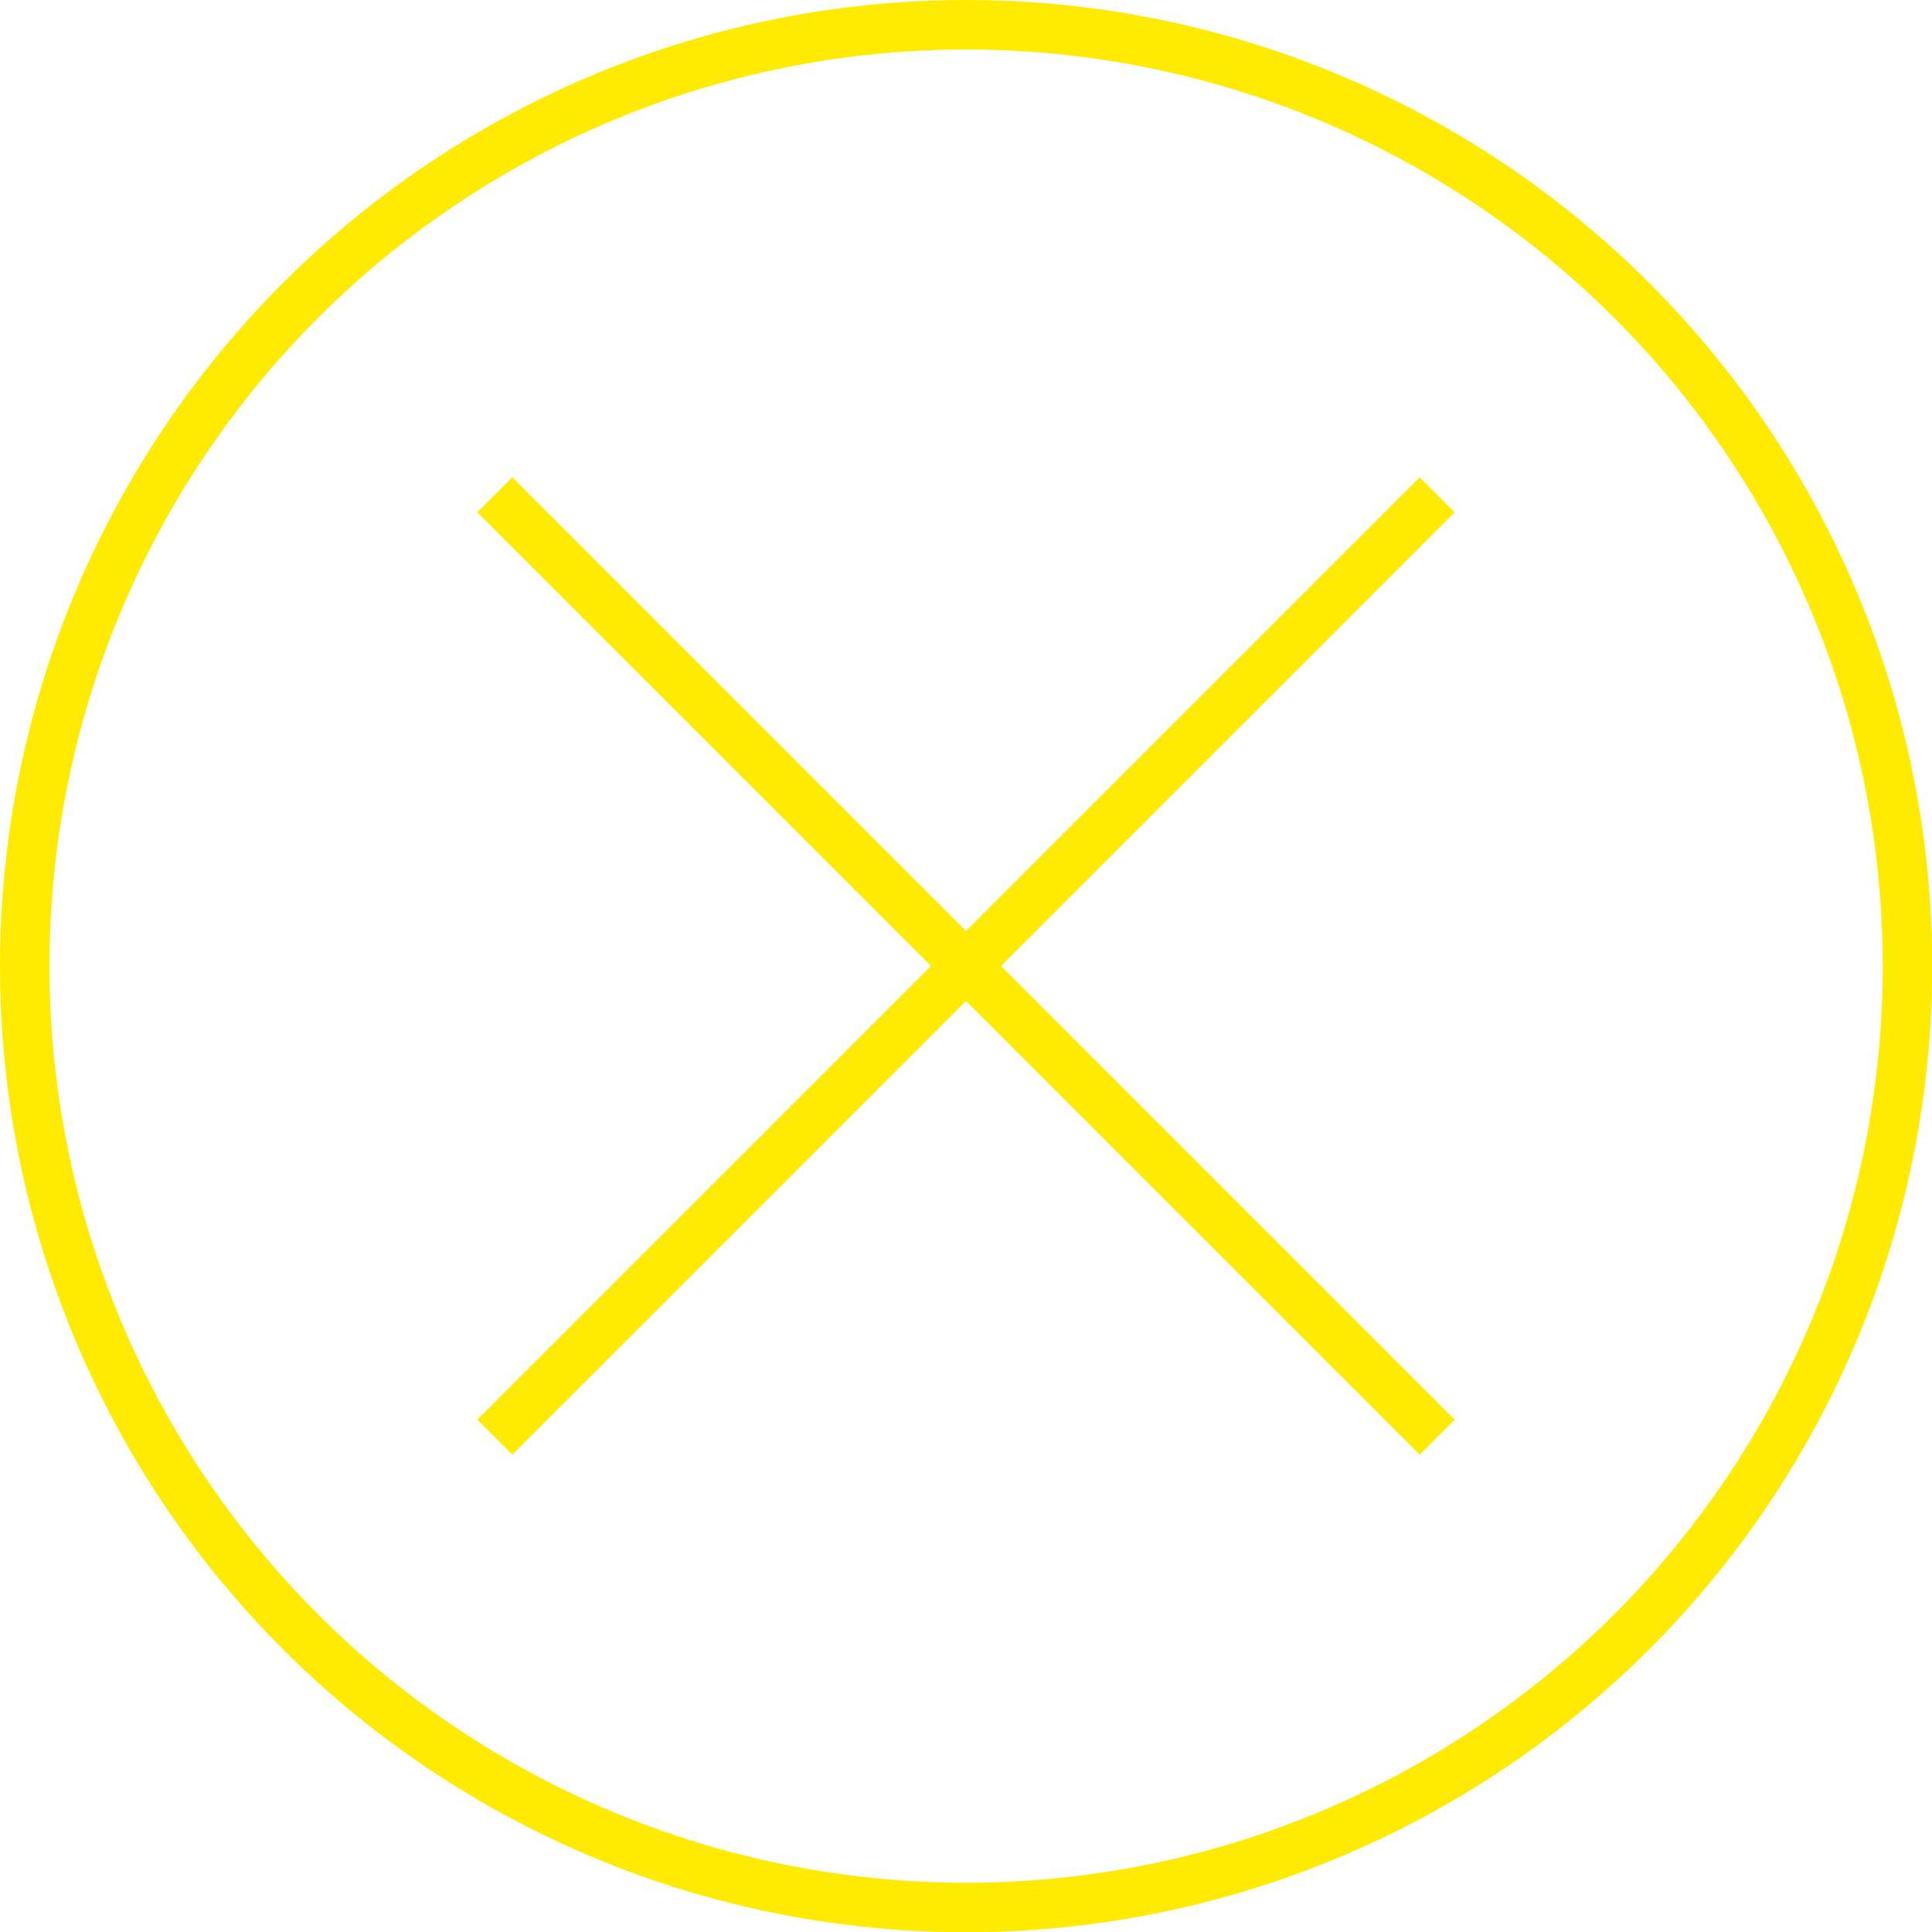
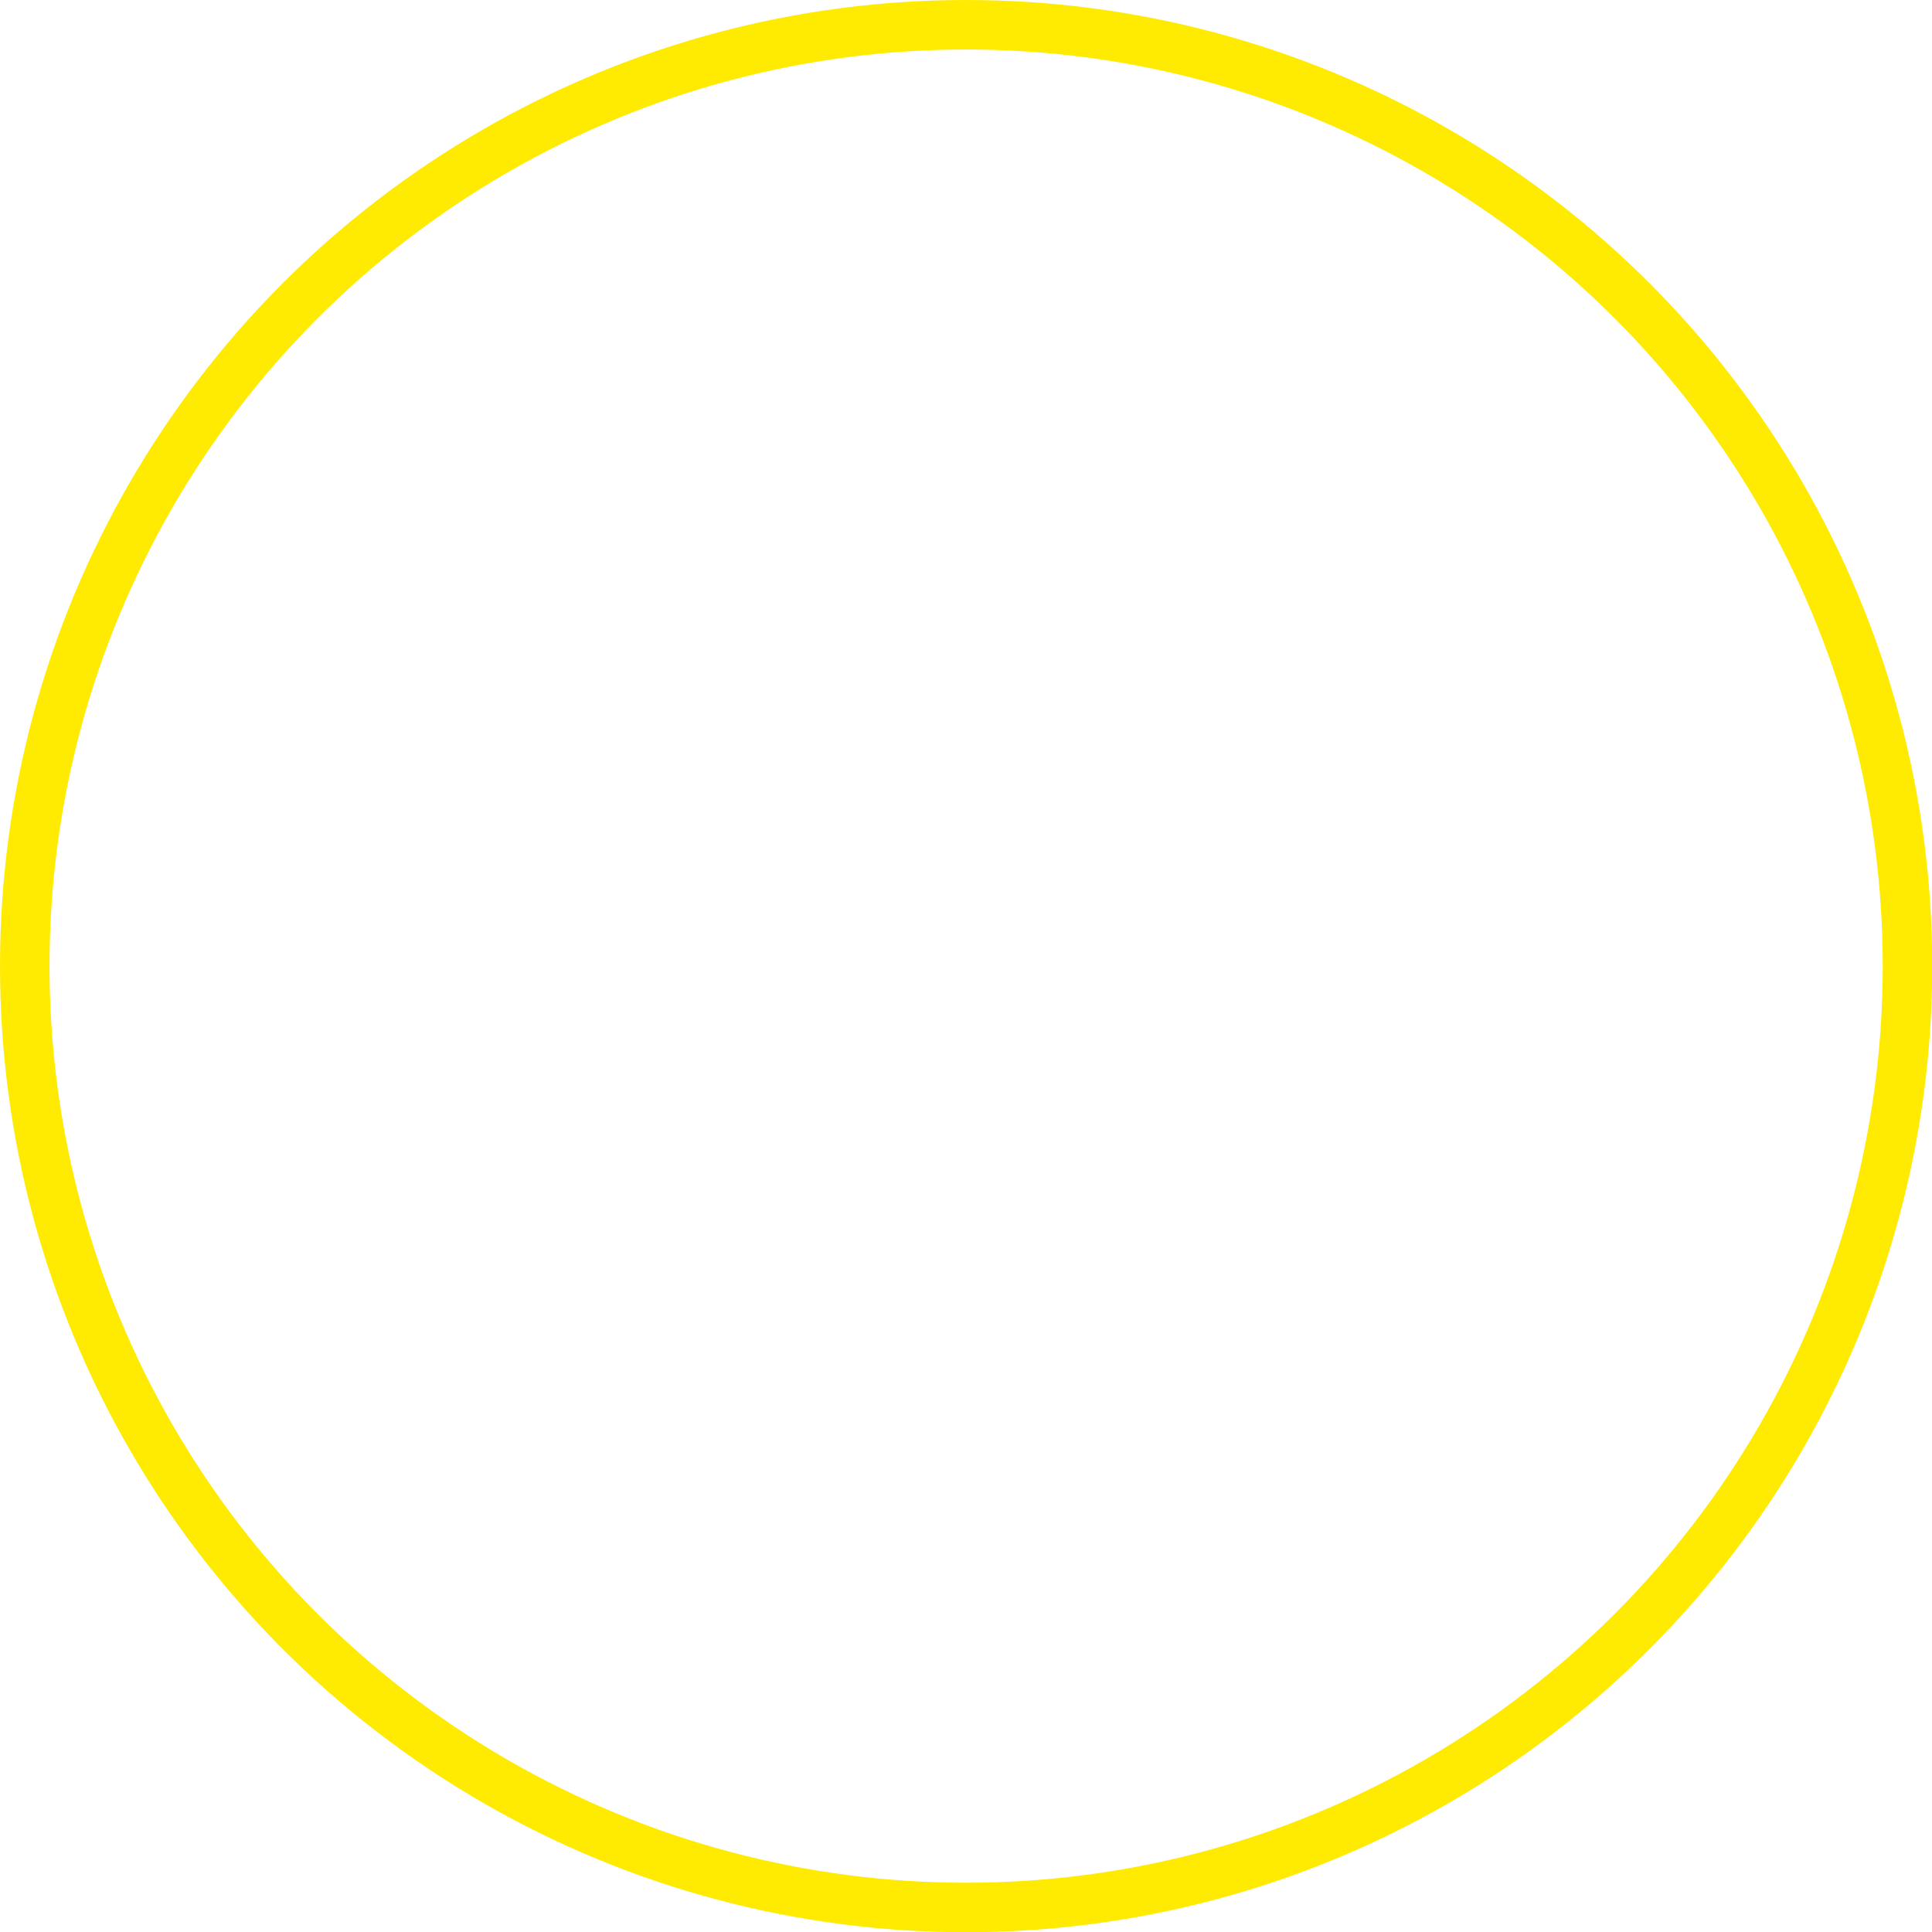
<svg xmlns="http://www.w3.org/2000/svg" viewBox="0 0 78.05 78.05">
  <defs>
    <style>.cls-1,.cls-3{fill:none;}.cls-2{clip-path:url(#clip-path);}.cls-3{stroke:#ffeb01;stroke-linejoin:round;stroke-width:2px;}</style>
    <clipPath id="clip-path" transform="translate(-0.98 -0.98)">
      <rect class="cls-1" width="80" height="80" />
    </clipPath>
  </defs>
  <g id="Calque_2" data-name="Calque 2">
    <g id="Calque_1-2" data-name="Calque 1">
      <g id="Groupe_305" data-name="Groupe 305">
        <g class="cls-2">
          <g id="Groupe_304" data-name="Groupe 304">
            <circle id="Ellipse_20" data-name="Ellipse 20" class="cls-3" cx="39.03" cy="39.03" r="38.03" />
          </g>
        </g>
      </g>
-       <line class="cls-3" x1="19.99" y1="58.06" x2="58.06" y2="19.99" />
-       <line class="cls-3" x1="19.99" y1="19.99" x2="58.06" y2="58.06" />
    </g>
  </g>
</svg>